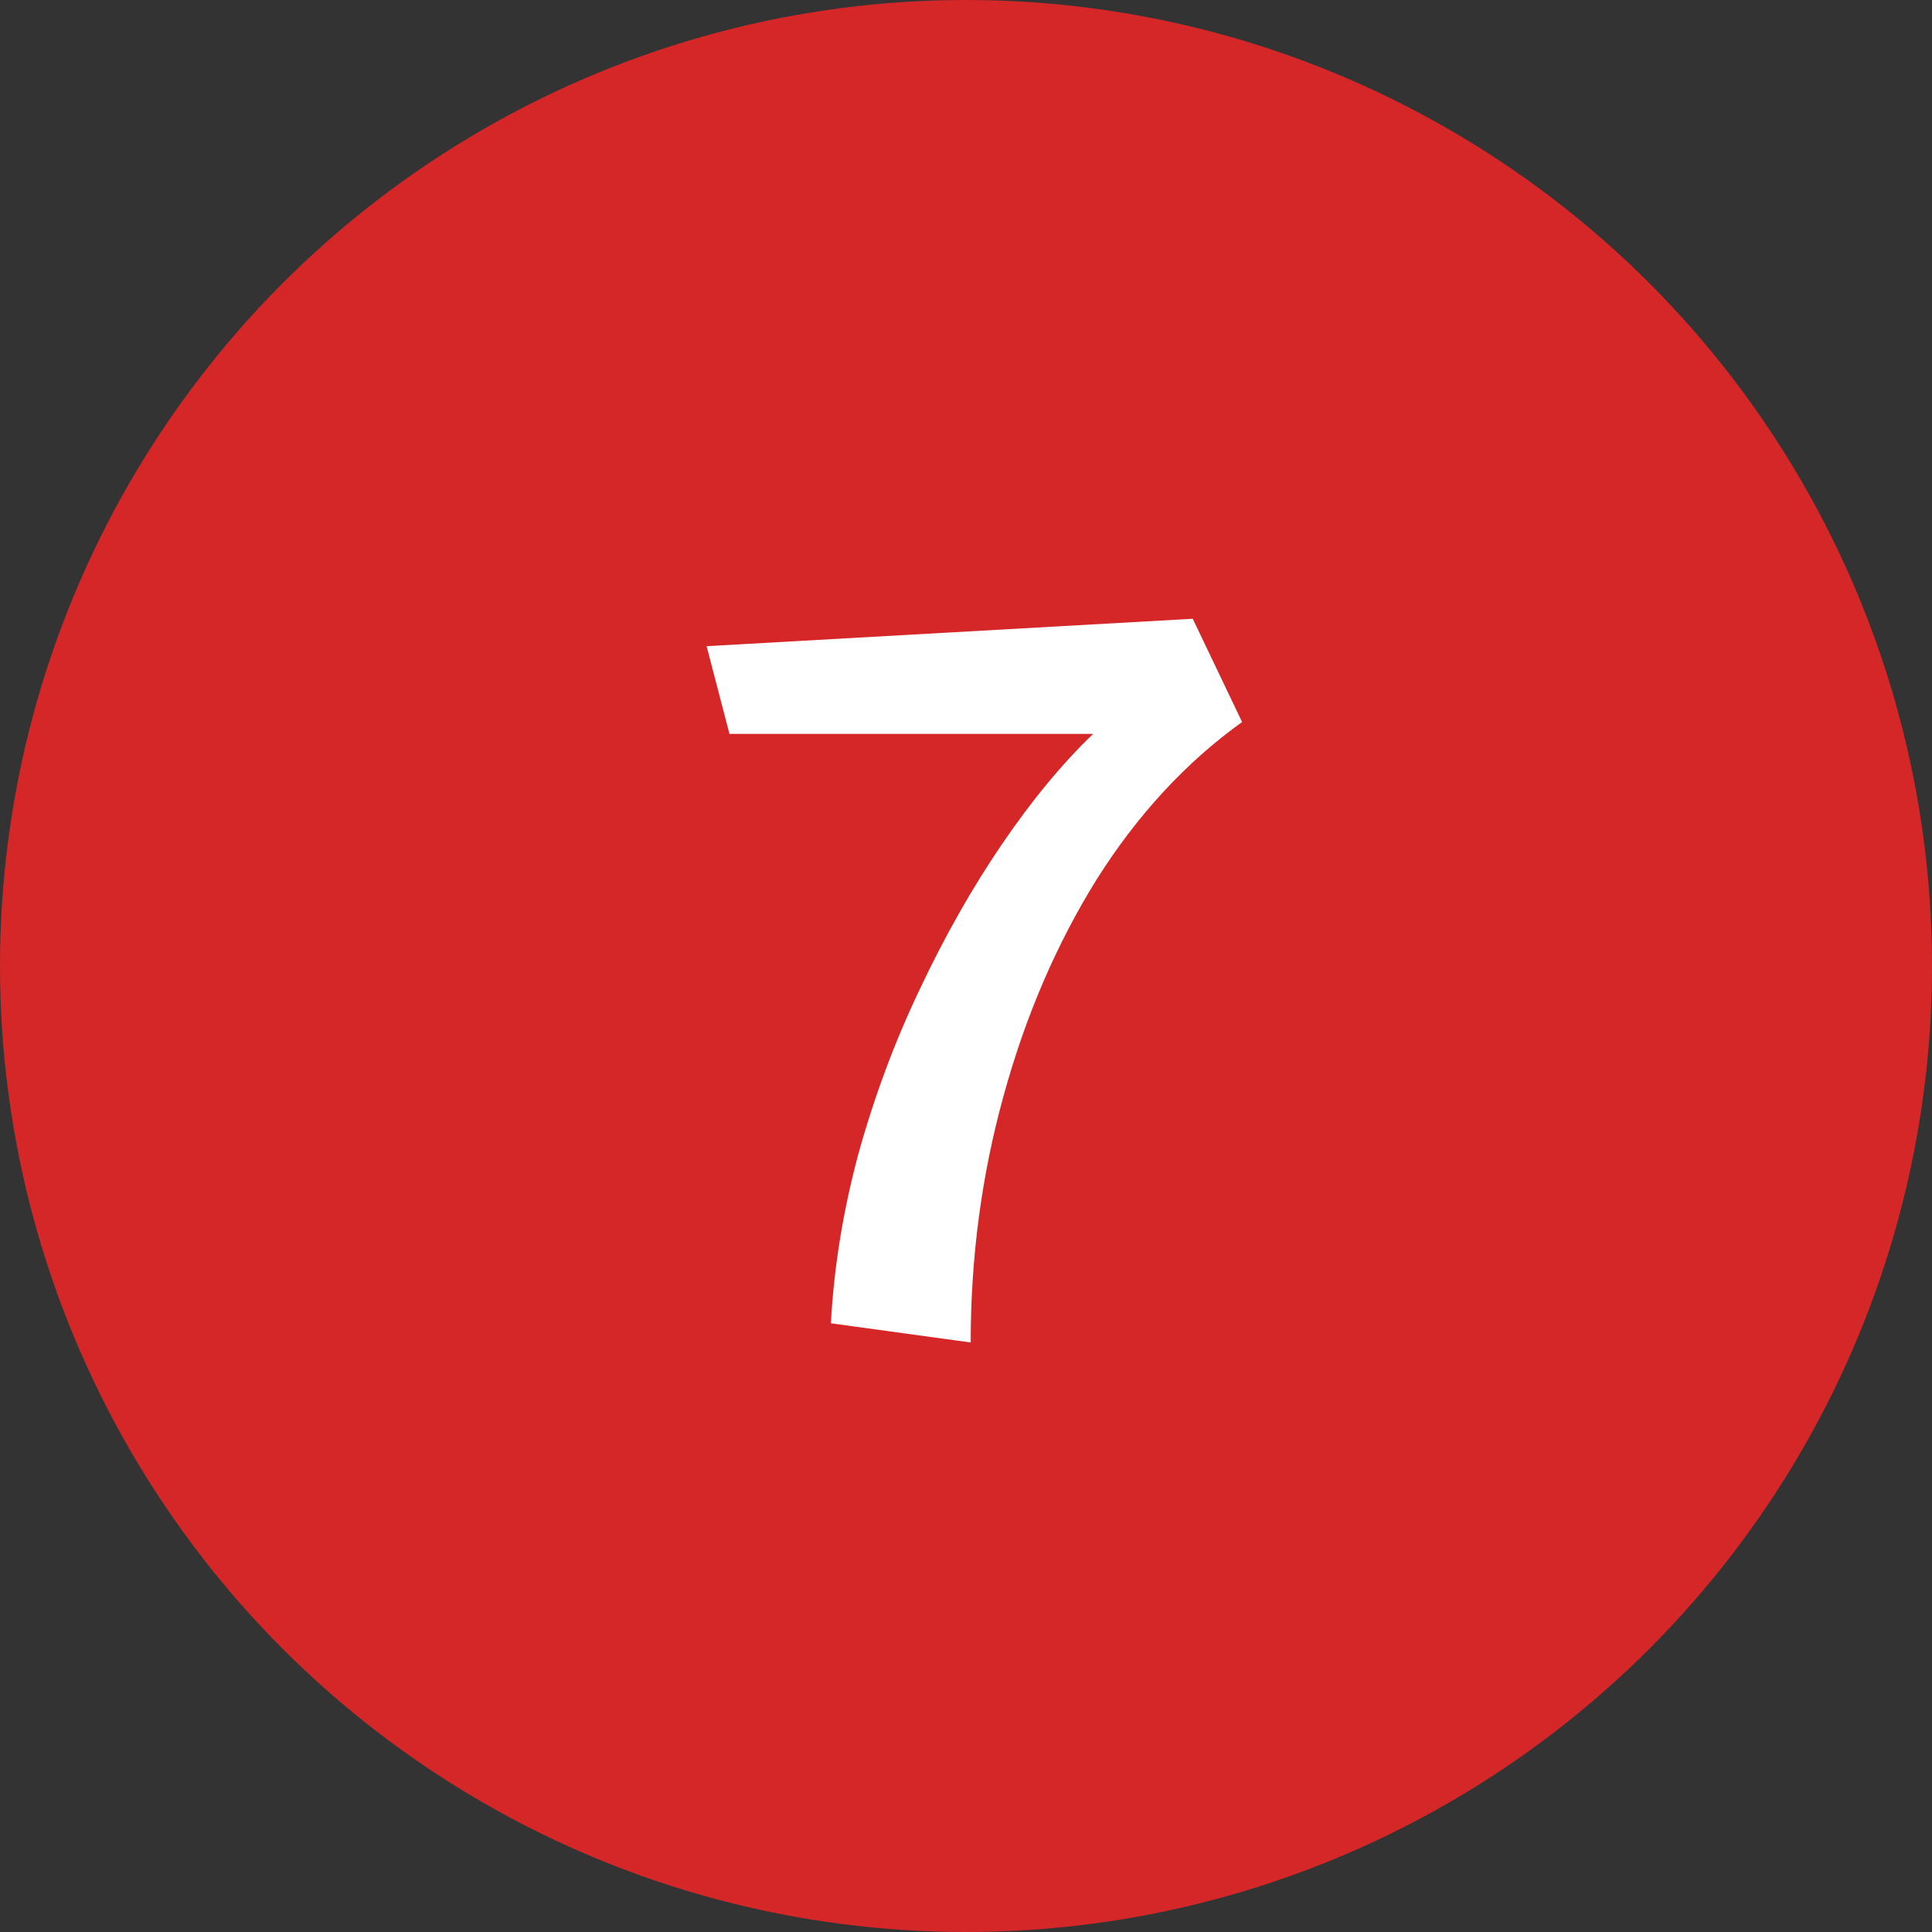
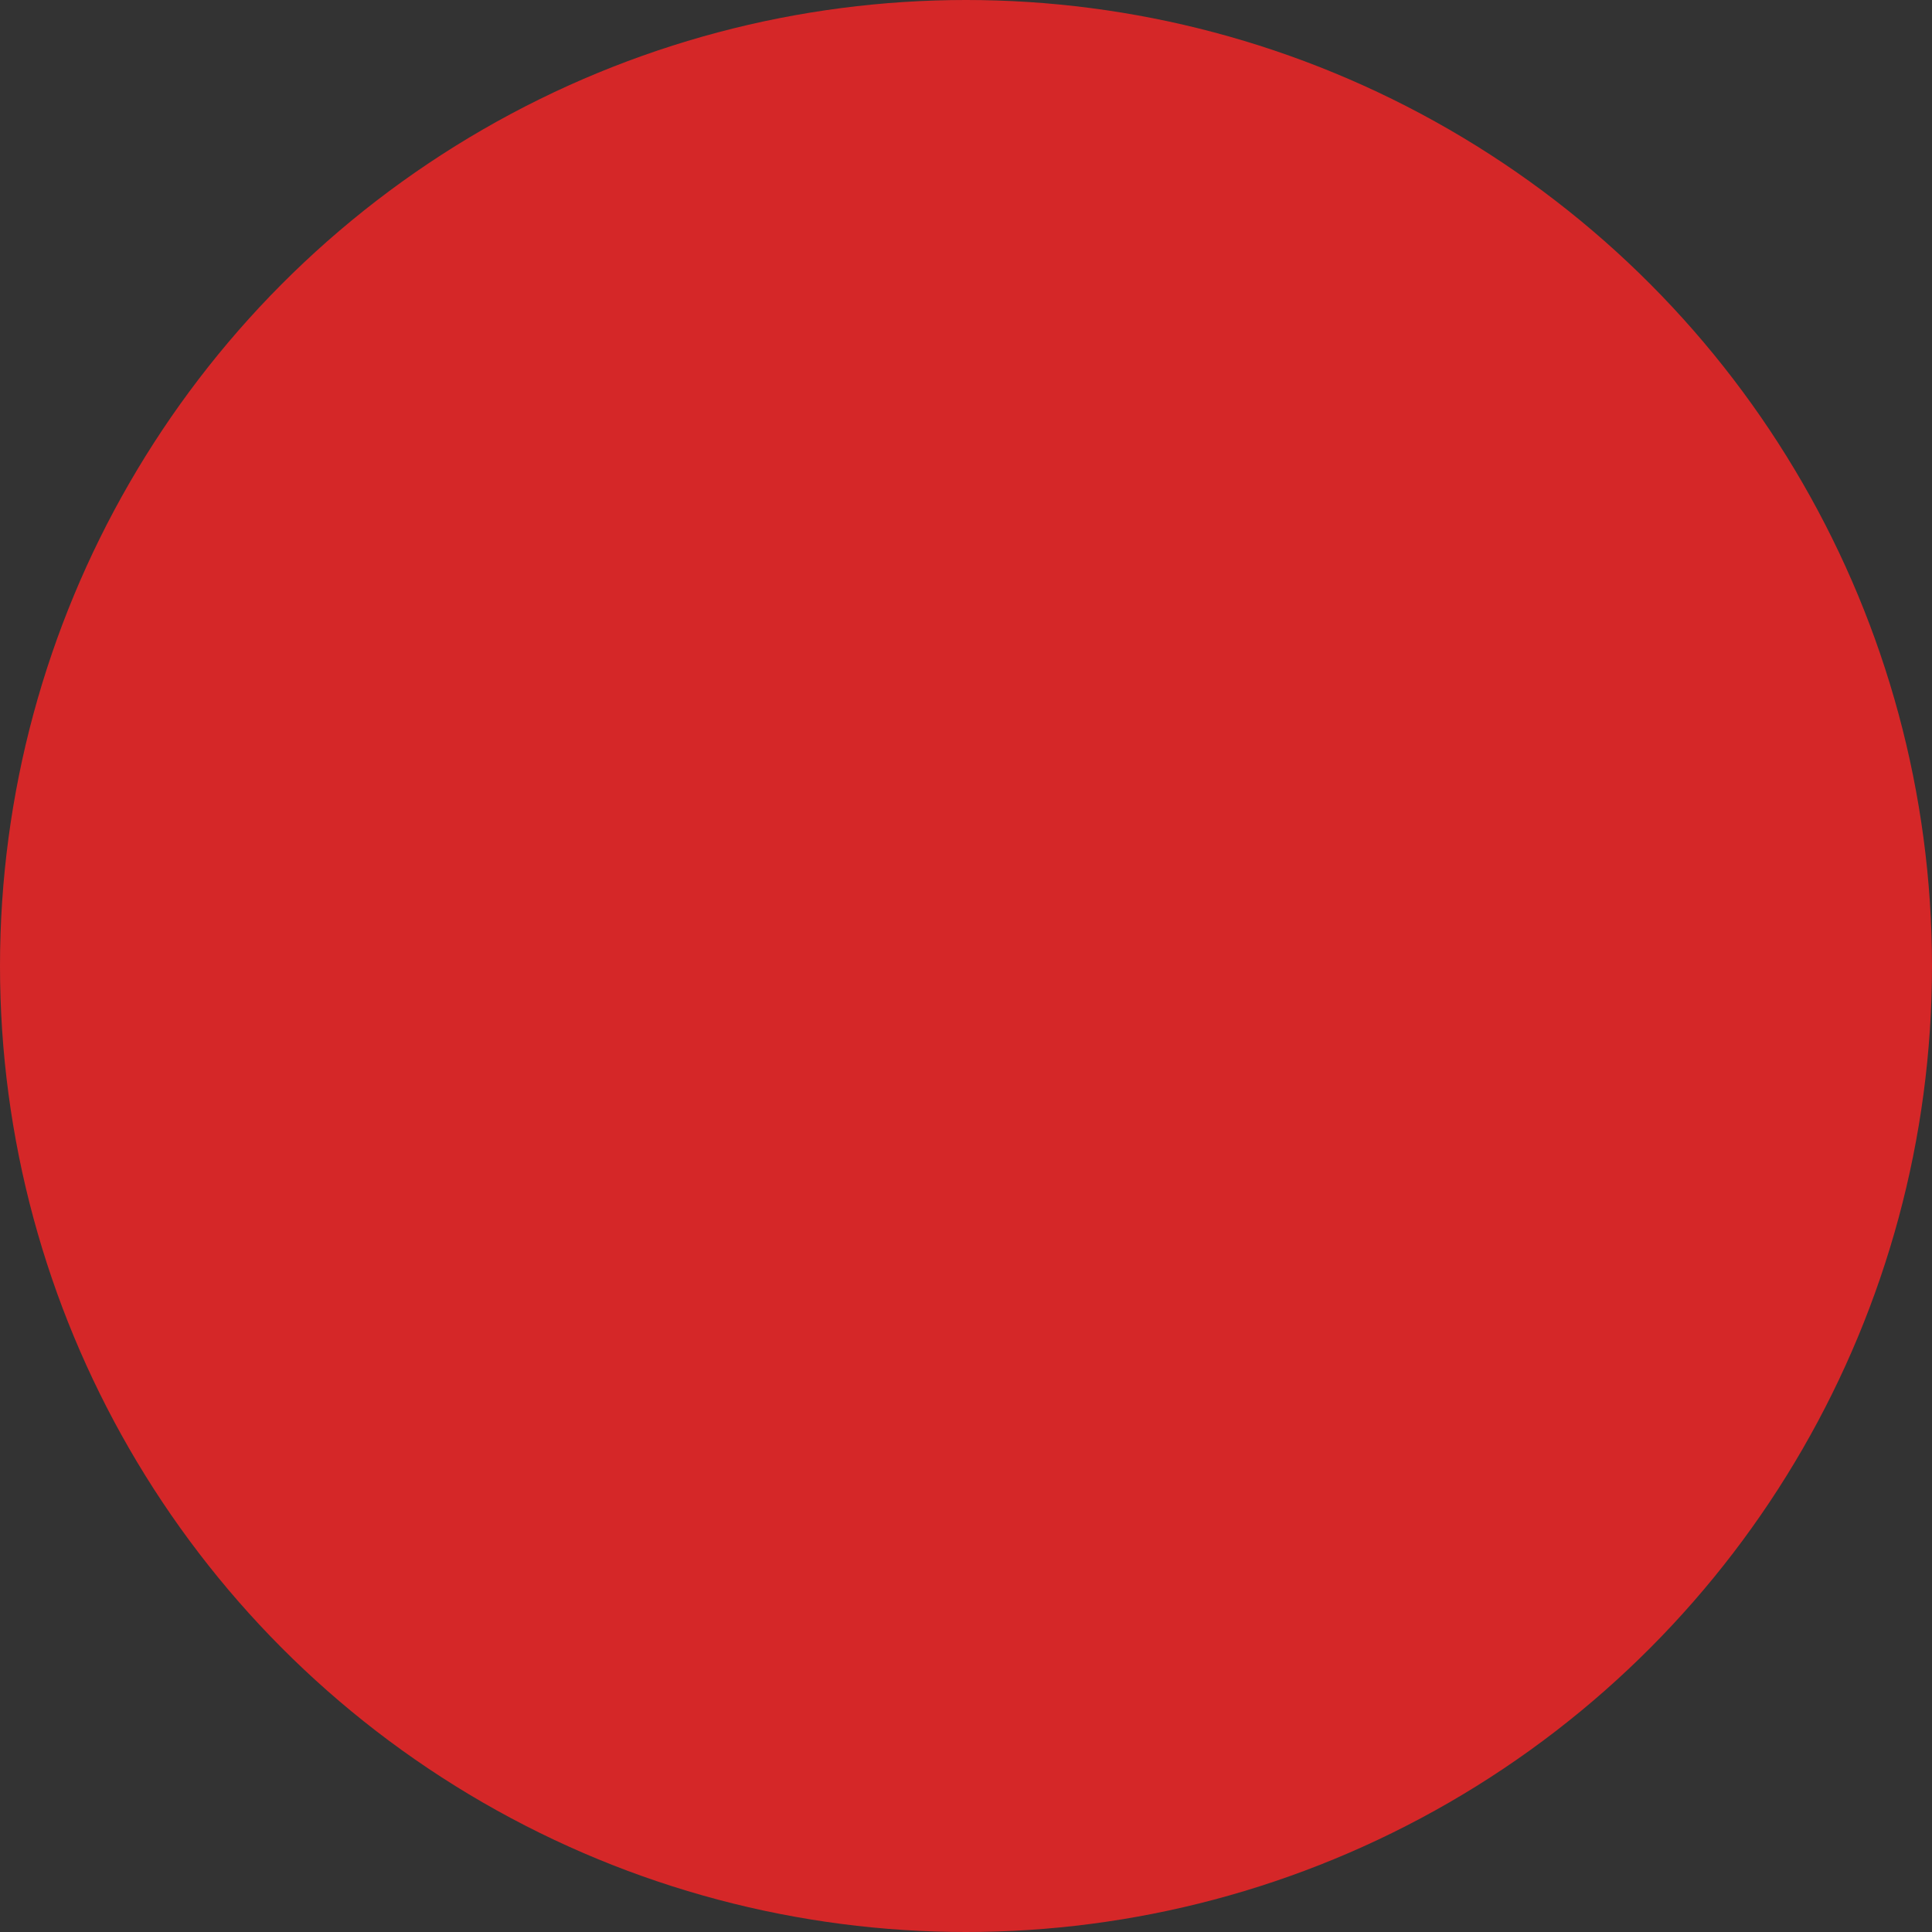
<svg xmlns="http://www.w3.org/2000/svg" width="74" height="74" viewBox="0 0 74 74" fill="none">
  <rect x="0" y="0" width="74" height="74" fill="#333333" stroke="none" />
  <circle cx="37" cy="37" r="37" fill="#D52728" />
-   <path d="M31.825 50.685C31.942 48.538 32.292 46.38 32.875 44.21C33.482 42.017 34.263 39.917 35.22 37.91C36.177 35.88 37.227 34.025 38.37 32.345C39.513 30.665 40.68 29.253 41.87 28.11H27.94L27.065 24.75L45.685 23.7L47.575 27.655C45.428 29.195 43.573 31.202 42.01 33.675C40.47 36.148 39.28 38.913 38.44 41.97C37.6 45.003 37.18 48.153 37.18 51.42L31.825 50.685Z" fill="white" />
</svg>